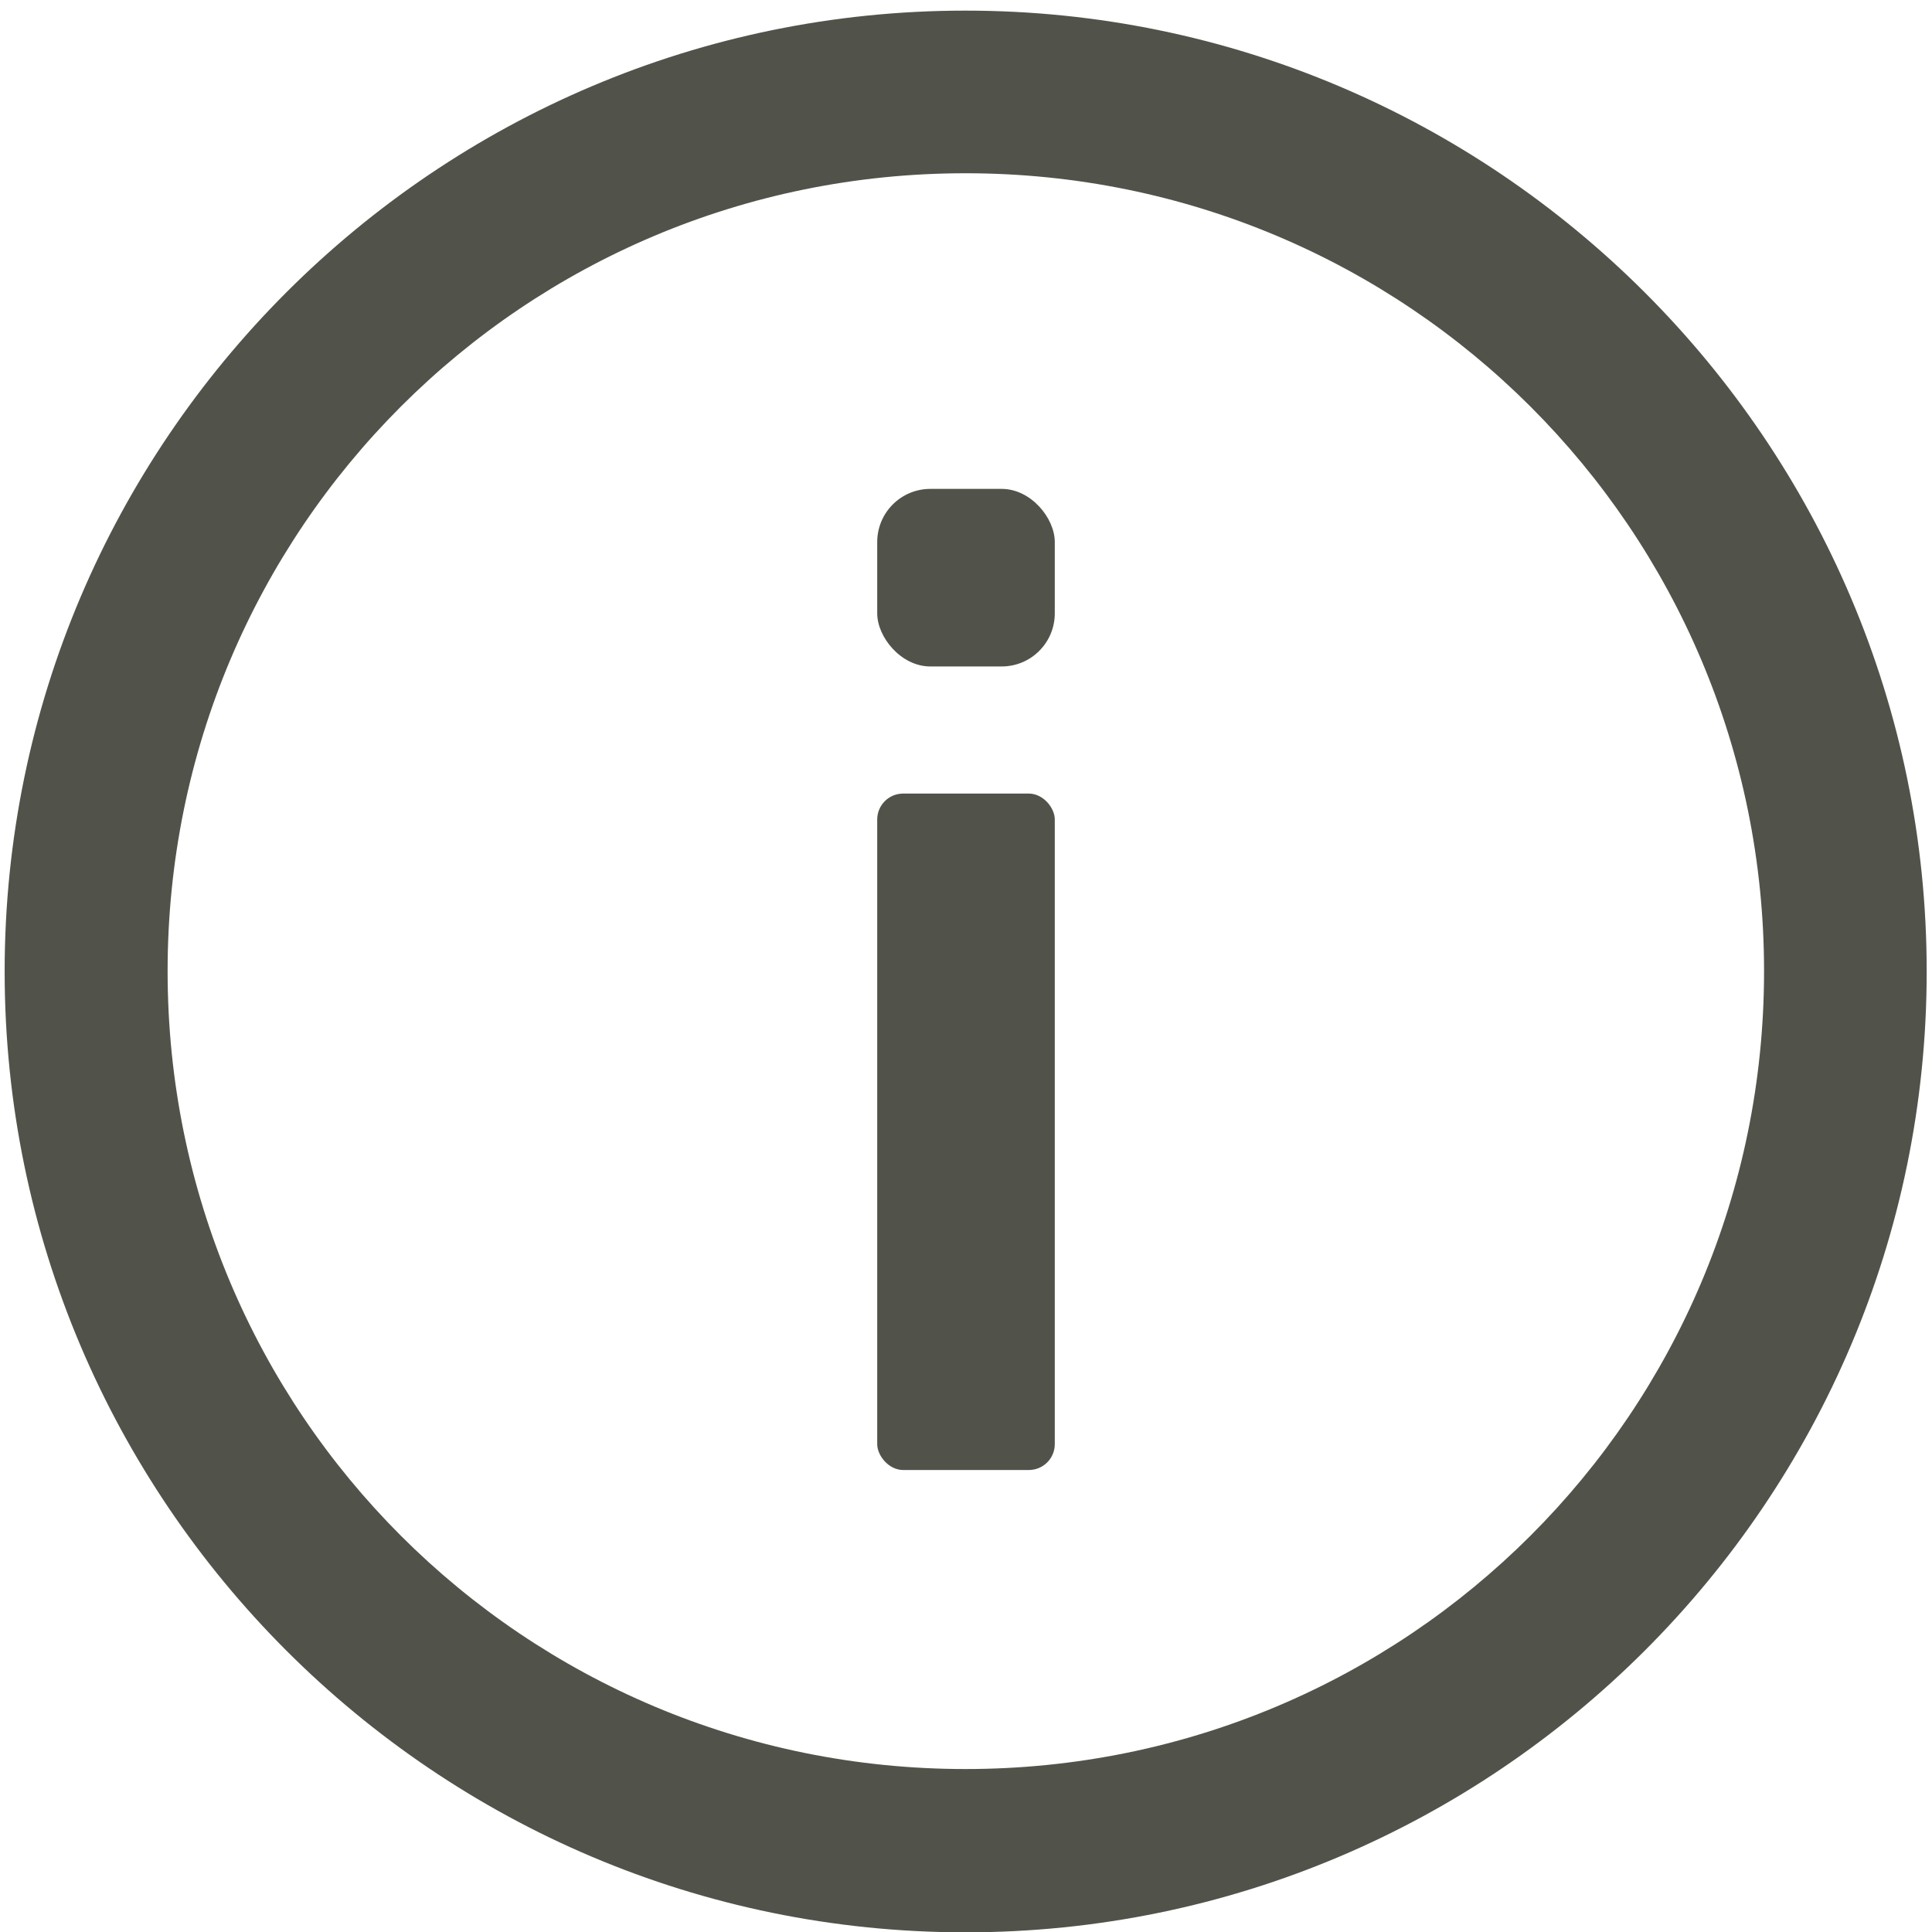
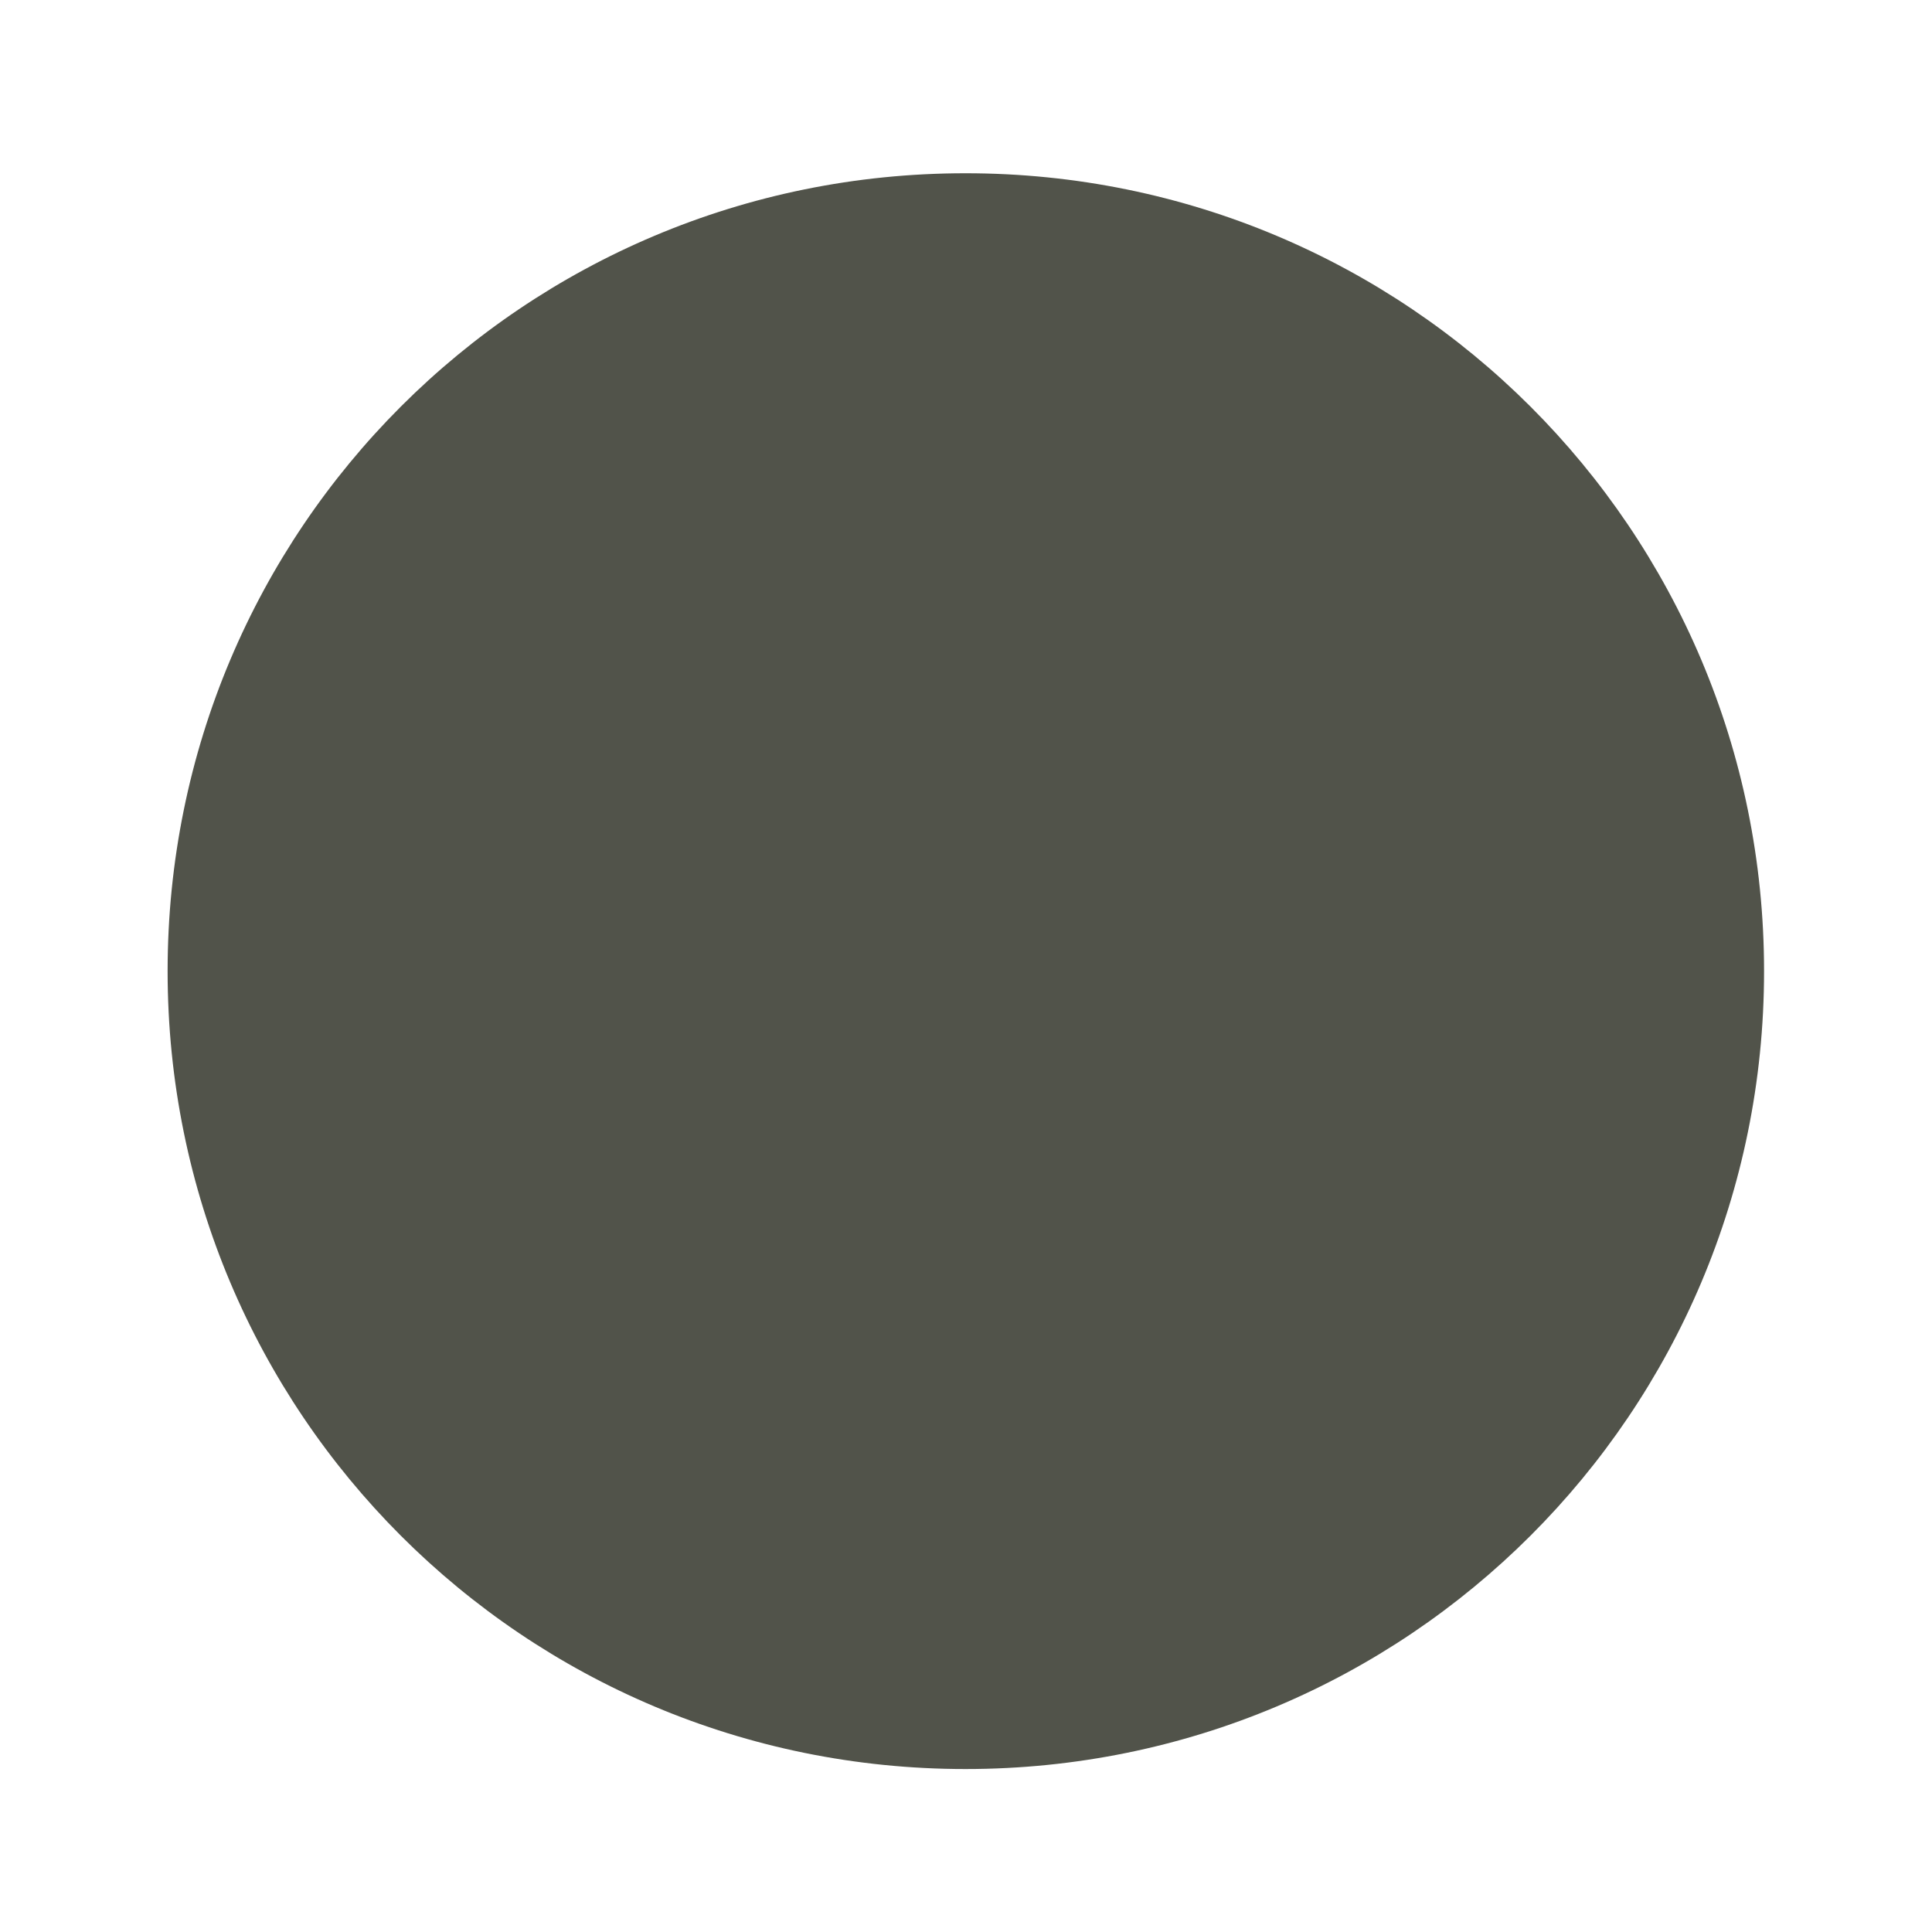
<svg xmlns="http://www.w3.org/2000/svg" id="svg8" version="1.1" viewBox="0 0 5.821 5.821" height="22" width="22">
  <defs id="defs2" />
  <g transform="translate(0,-291.179)" id="layer1">
-     <path id="path4496" d="m 2.909,291.211 c -1.596,0 -2.895,1.298 -2.895,2.895 0,1.596 1.298,2.895 2.895,2.895 1.596,0 2.896,-1.298 2.896,-2.895 0,-1.596 -1.3,-2.895 -2.896,-2.895 z m 0,0.49 c 1.331,0 2.406,1.073 2.406,2.404 0,1.331 -1.075,2.404 -2.406,2.404 -1.331,0 -2.404,-1.073 -2.404,-2.404 0,-1.331 1.073,-2.404 2.404,-2.404 z" style="color:#51534a;font-style:normal;font-variant:normal;font-weight:normal;font-stretch:normal;font-size:medium;line-height:normal;font-family:sans-serif;font-variant-ligatures:normal;font-variant-position:normal;font-variant-caps:normal;font-variant-numeric:normal;font-variant-alternates:normal;font-feature-settings:normal;text-indent:0;text-align:start;text-decoration:none;text-decoration-line:none;text-decoration-style:solid;text-decoration-color:#51534a;letter-spacing:normal;word-spacing:normal;text-transform:none;writing-mode:lr-tb;direction:ltr;text-orientation:mixed;dominant-baseline:auto;baseline-shift:baseline;text-anchor:start;white-space:normal;shape-padding:0;clip-rule:nonzero;display:inline;overflow:visible;visibility:visible;opacity:1;isolation:auto;mix-blend-mode:normal;color-interpolation:sRGB;color-interpolation-filters:linearRGB;solid-color:#51534a;solid-opacity:1;vector-effect:none;fill:#51534a;fill-opacity:1;fill-rule:evenodd;stroke:none;stroke-width:0.49;stroke-linecap:round;stroke-linejoin:bevel;stroke-miterlimit:4;stroke-dasharray:none;stroke-dashoffset:0;stroke-opacity:1;color-rendering:auto;image-rendering:auto;shape-rendering:auto;text-rendering:auto;enable-background:accumulate" />
-     <rect ry="0.078" y="293.57" x="2.643" height="2.038" width="0.535" id="rect4498" style="color:#51534a;clip-rule:nonzero;display:inline;overflow:visible;visibility:visible;opacity:1;isolation:auto;mix-blend-mode:normal;color-interpolation:sRGB;color-interpolation-filters:linearRGB;solid-color:#51534a;solid-opacity:1;fill:#51534a;fill-opacity:1;fill-rule:evenodd;stroke:none;stroke-width:0.713;stroke-linecap:round;stroke-linejoin:bevel;stroke-miterlimit:4;stroke-dasharray:none;stroke-dashoffset:0;stroke-opacity:1;color-rendering:auto;image-rendering:auto;shape-rendering:auto;text-rendering:auto;enable-background:accumulate" />
+     <path id="path4496" d="m 2.909,291.211 z m 0,0.49 c 1.331,0 2.406,1.073 2.406,2.404 0,1.331 -1.075,2.404 -2.406,2.404 -1.331,0 -2.404,-1.073 -2.404,-2.404 0,-1.331 1.073,-2.404 2.404,-2.404 z" style="color:#51534a;font-style:normal;font-variant:normal;font-weight:normal;font-stretch:normal;font-size:medium;line-height:normal;font-family:sans-serif;font-variant-ligatures:normal;font-variant-position:normal;font-variant-caps:normal;font-variant-numeric:normal;font-variant-alternates:normal;font-feature-settings:normal;text-indent:0;text-align:start;text-decoration:none;text-decoration-line:none;text-decoration-style:solid;text-decoration-color:#51534a;letter-spacing:normal;word-spacing:normal;text-transform:none;writing-mode:lr-tb;direction:ltr;text-orientation:mixed;dominant-baseline:auto;baseline-shift:baseline;text-anchor:start;white-space:normal;shape-padding:0;clip-rule:nonzero;display:inline;overflow:visible;visibility:visible;opacity:1;isolation:auto;mix-blend-mode:normal;color-interpolation:sRGB;color-interpolation-filters:linearRGB;solid-color:#51534a;solid-opacity:1;vector-effect:none;fill:#51534a;fill-opacity:1;fill-rule:evenodd;stroke:none;stroke-width:0.49;stroke-linecap:round;stroke-linejoin:bevel;stroke-miterlimit:4;stroke-dasharray:none;stroke-dashoffset:0;stroke-opacity:1;color-rendering:auto;image-rendering:auto;shape-rendering:auto;text-rendering:auto;enable-background:accumulate" />
    <rect ry="0.16" y="292.652" x="2.643" height="0.535" width="0.535" id="rect4500" style="color:#51534a;clip-rule:nonzero;display:inline;overflow:visible;visibility:visible;opacity:1;isolation:auto;mix-blend-mode:normal;color-interpolation:sRGB;color-interpolation-filters:linearRGB;solid-color:#51534a;solid-opacity:1;fill:#51534a;fill-opacity:1;fill-rule:evenodd;stroke:none;stroke-width:1.02;stroke-linecap:round;stroke-linejoin:bevel;stroke-miterlimit:4;stroke-dasharray:none;stroke-dashoffset:0;stroke-opacity:1;color-rendering:auto;image-rendering:auto;shape-rendering:auto;text-rendering:auto;enable-background:accumulate" />
  </g>
</svg>